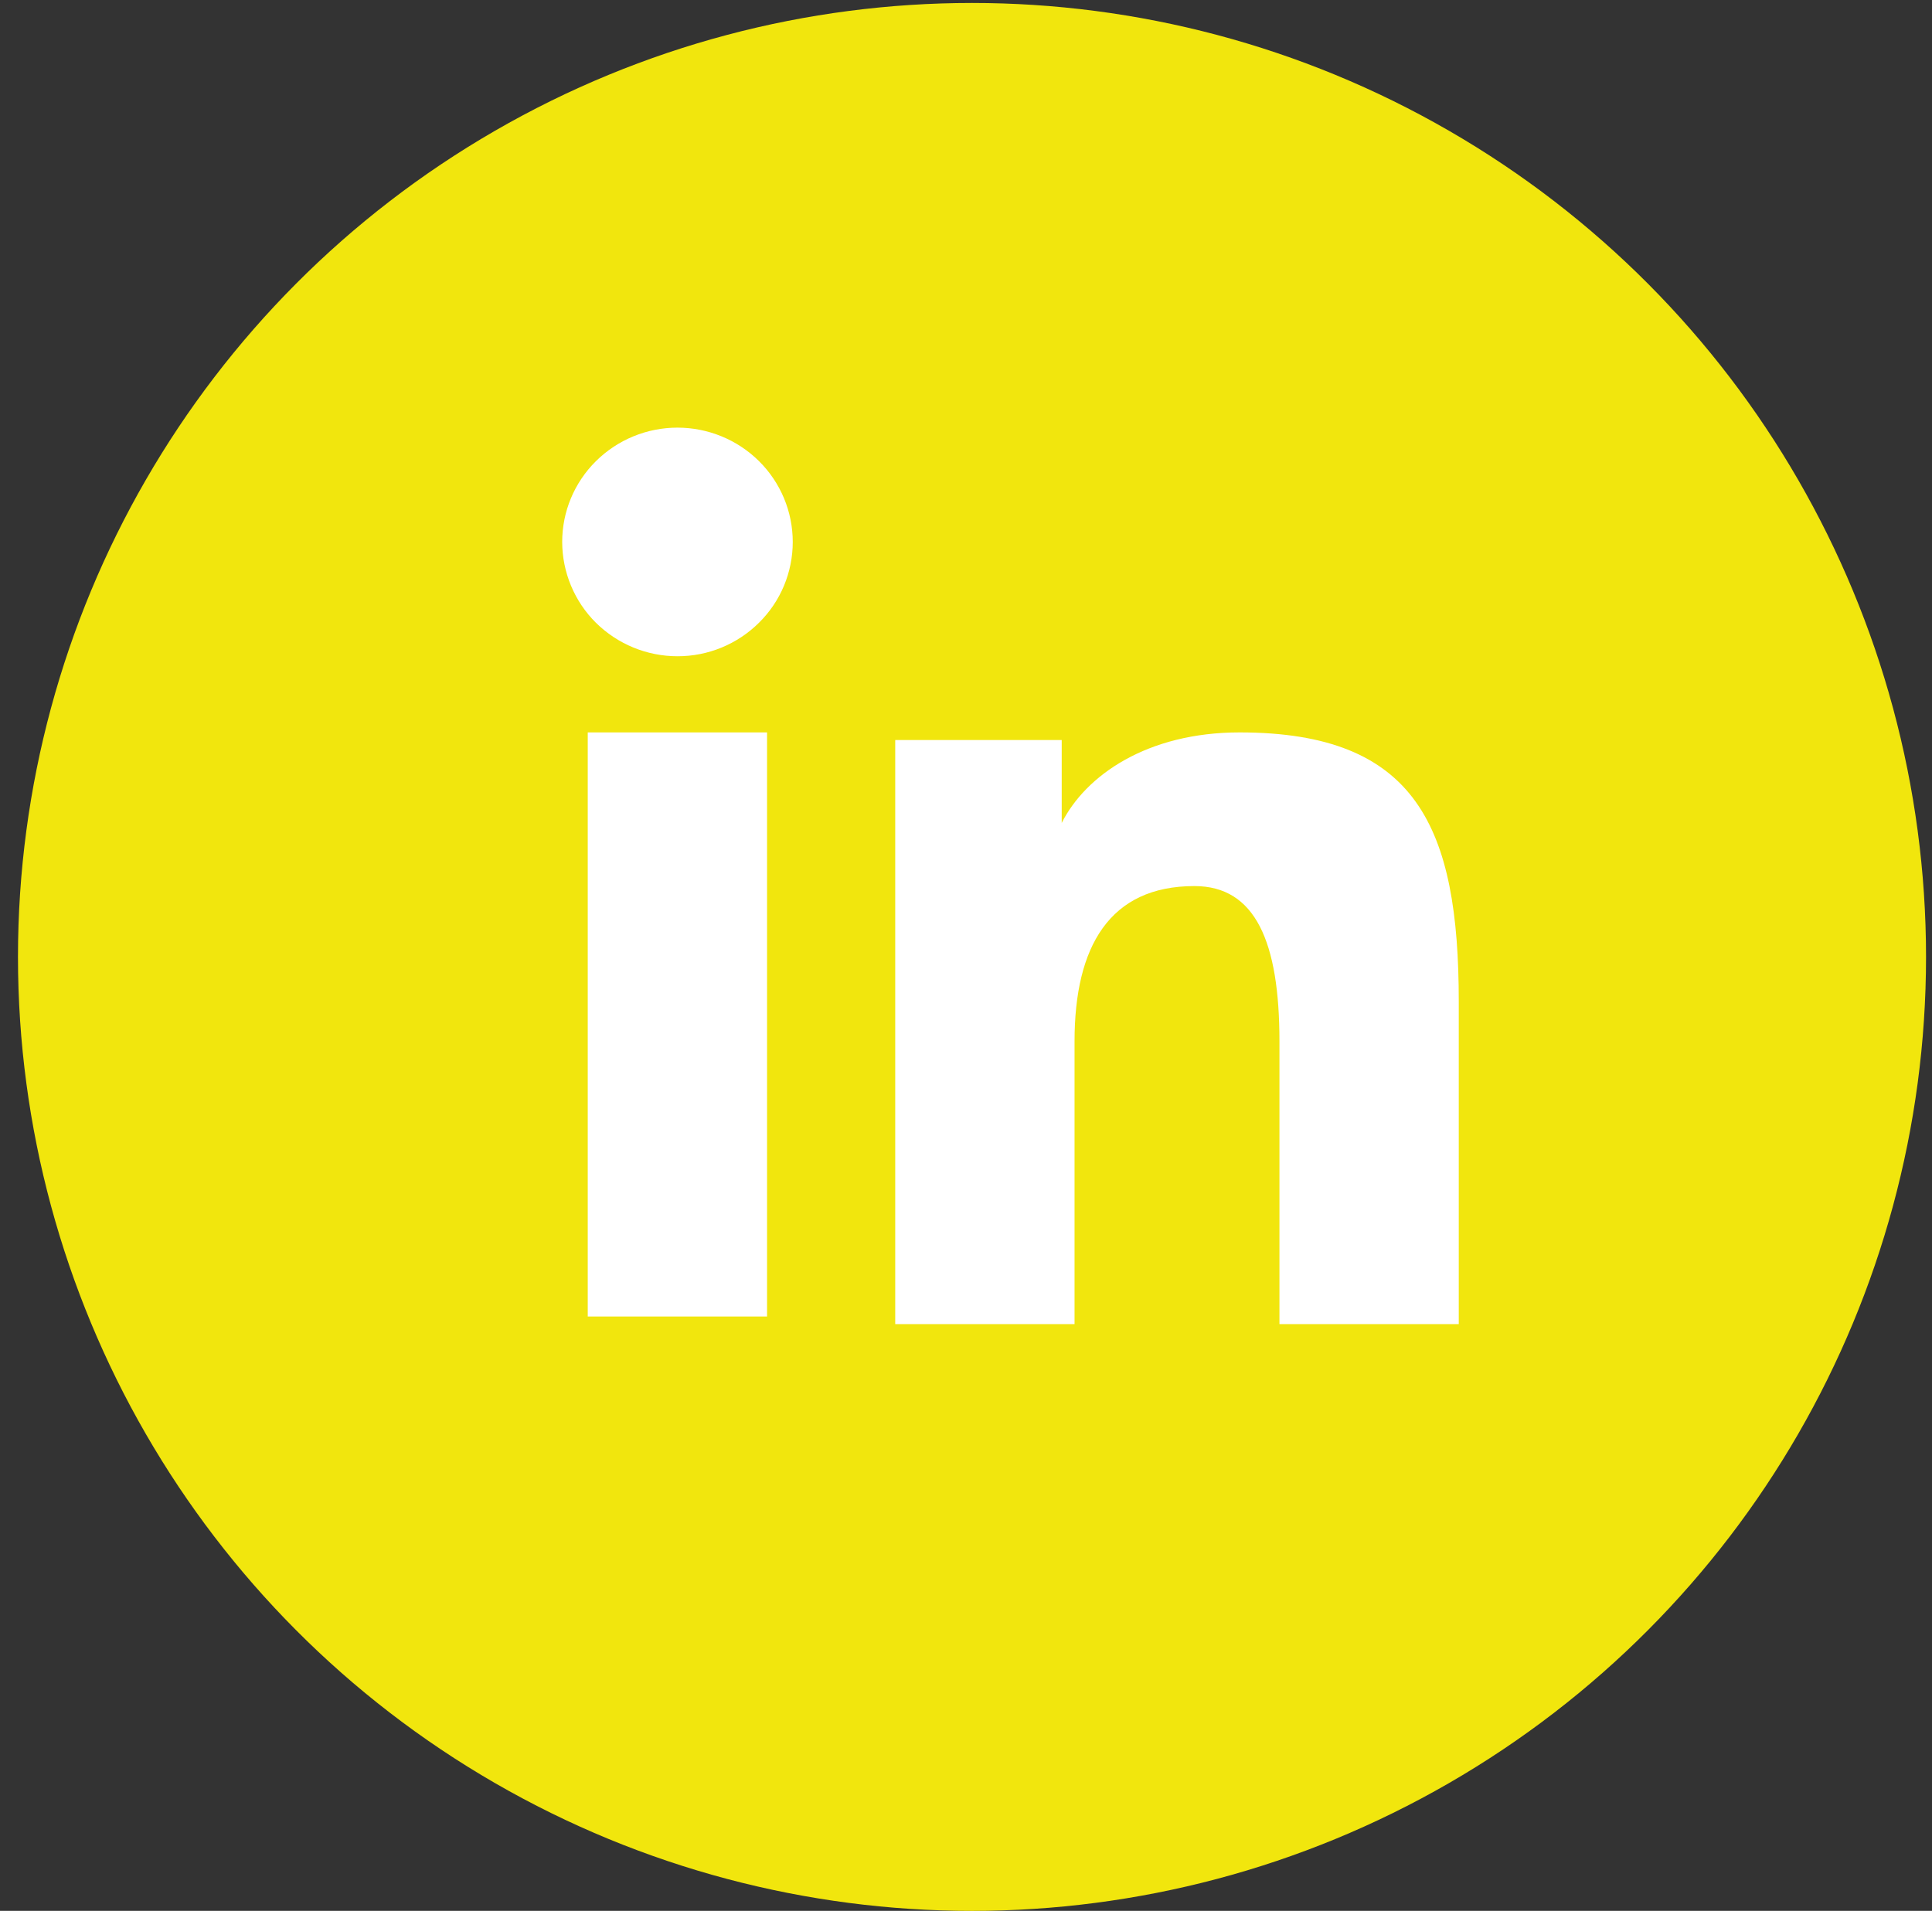
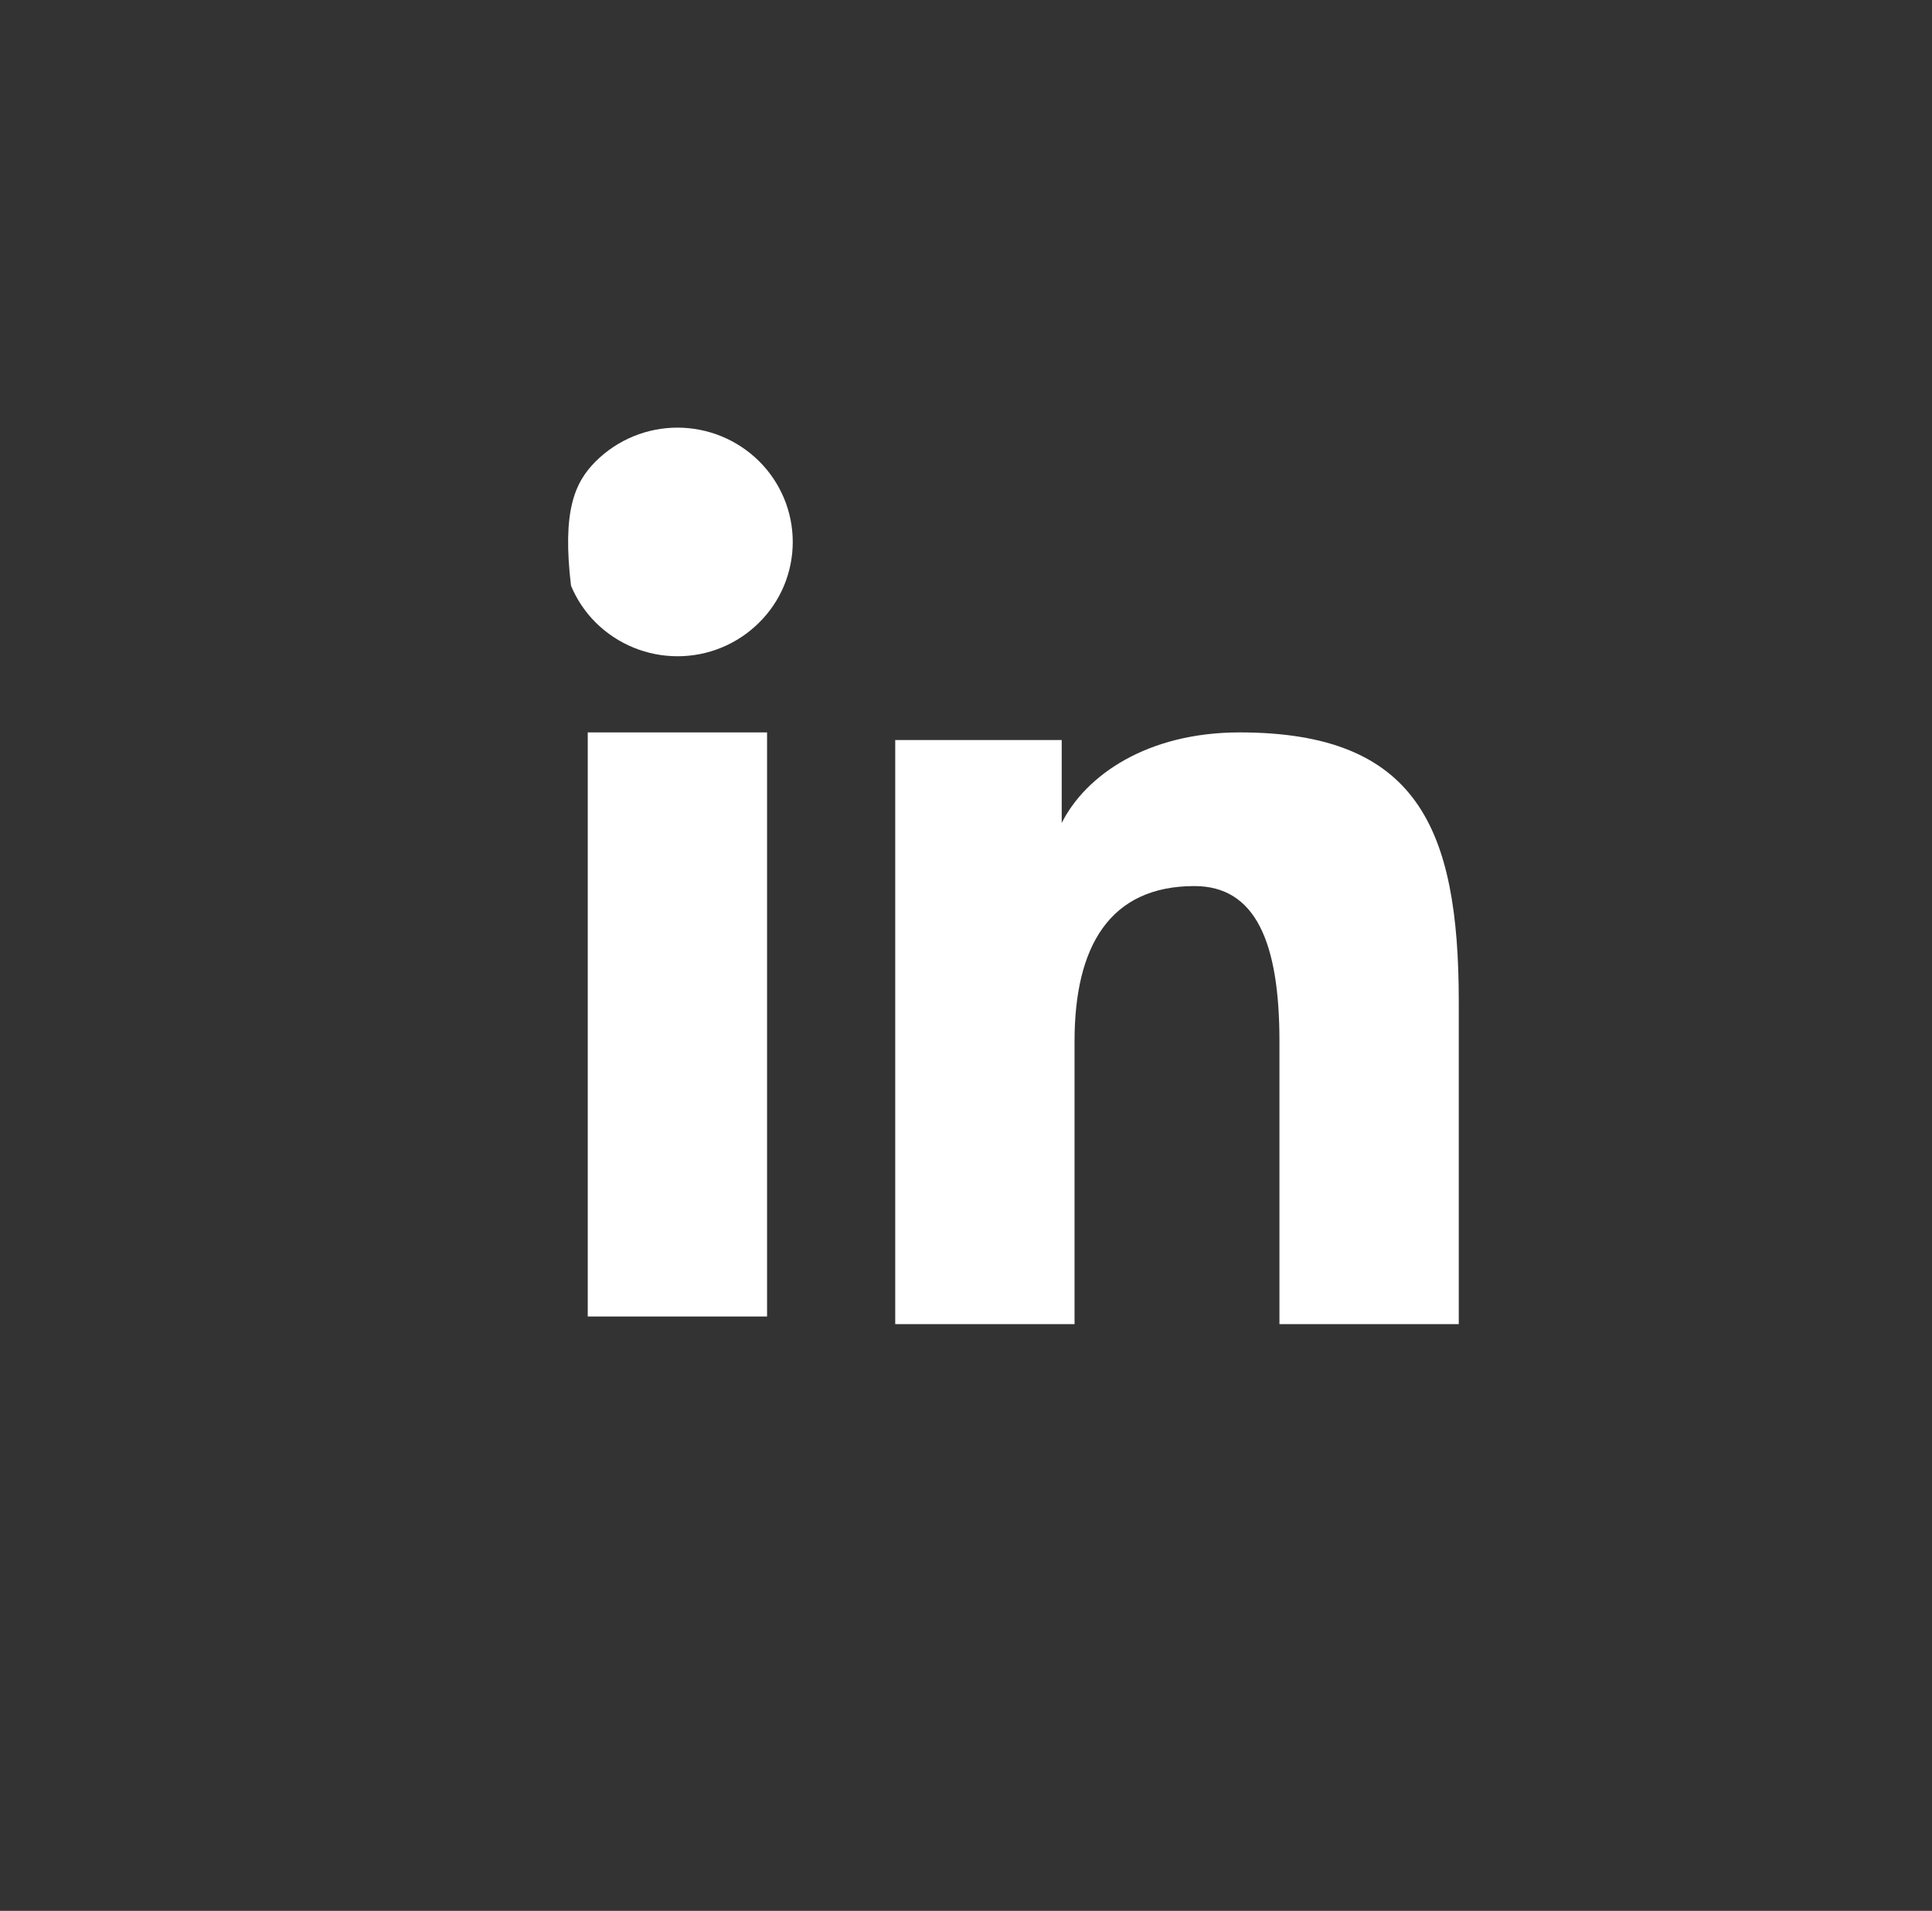
<svg xmlns="http://www.w3.org/2000/svg" width="92" height="91" viewBox="0 0 92 91" fill="none">
  <rect x="0" y="0" width="92" height="91" fill="#333333" stroke="none" />
-   <circle cx="46.286" cy="45.571" r="45.43" fill="#F1E60D" />
-   <path fill-rule="evenodd" clip-rule="evenodd" d="M42.63 35.242H50.558V39.191C51.7 36.92 54.629 34.879 59.029 34.879C67.463 34.879 69.465 39.4 69.465 47.696V63.059H60.926V49.585C60.926 44.861 59.784 42.197 56.877 42.197C52.844 42.197 51.169 45.068 51.169 49.583V63.059H42.63V35.242ZM27.988 62.696H36.527V34.879H27.988V62.696ZM37.75 25.809C37.75 26.524 37.608 27.233 37.333 27.893C37.057 28.554 36.652 29.153 36.143 29.655C35.11 30.681 33.713 31.256 32.258 31.252C30.805 31.251 29.411 30.678 28.377 29.657C27.869 29.153 27.466 28.553 27.191 27.893C26.915 27.233 26.773 26.524 26.771 25.809C26.771 24.363 27.348 22.98 28.379 21.96C29.412 20.938 30.806 20.365 32.26 20.365C33.716 20.365 35.112 20.939 36.143 21.96C37.172 22.98 37.75 24.363 37.75 25.809Z" fill="white" />
+   <path fill-rule="evenodd" clip-rule="evenodd" d="M42.63 35.242H50.558V39.191C51.7 36.92 54.629 34.879 59.029 34.879C67.463 34.879 69.465 39.4 69.465 47.696V63.059H60.926V49.585C60.926 44.861 59.784 42.197 56.877 42.197C52.844 42.197 51.169 45.068 51.169 49.583V63.059H42.63V35.242ZM27.988 62.696H36.527V34.879H27.988V62.696ZM37.75 25.809C37.75 26.524 37.608 27.233 37.333 27.893C37.057 28.554 36.652 29.153 36.143 29.655C35.11 30.681 33.713 31.256 32.258 31.252C30.805 31.251 29.411 30.678 28.377 29.657C27.869 29.153 27.466 28.553 27.191 27.893C26.771 24.363 27.348 22.98 28.379 21.96C29.412 20.938 30.806 20.365 32.26 20.365C33.716 20.365 35.112 20.939 36.143 21.96C37.172 22.98 37.75 24.363 37.75 25.809Z" fill="white" />
</svg>